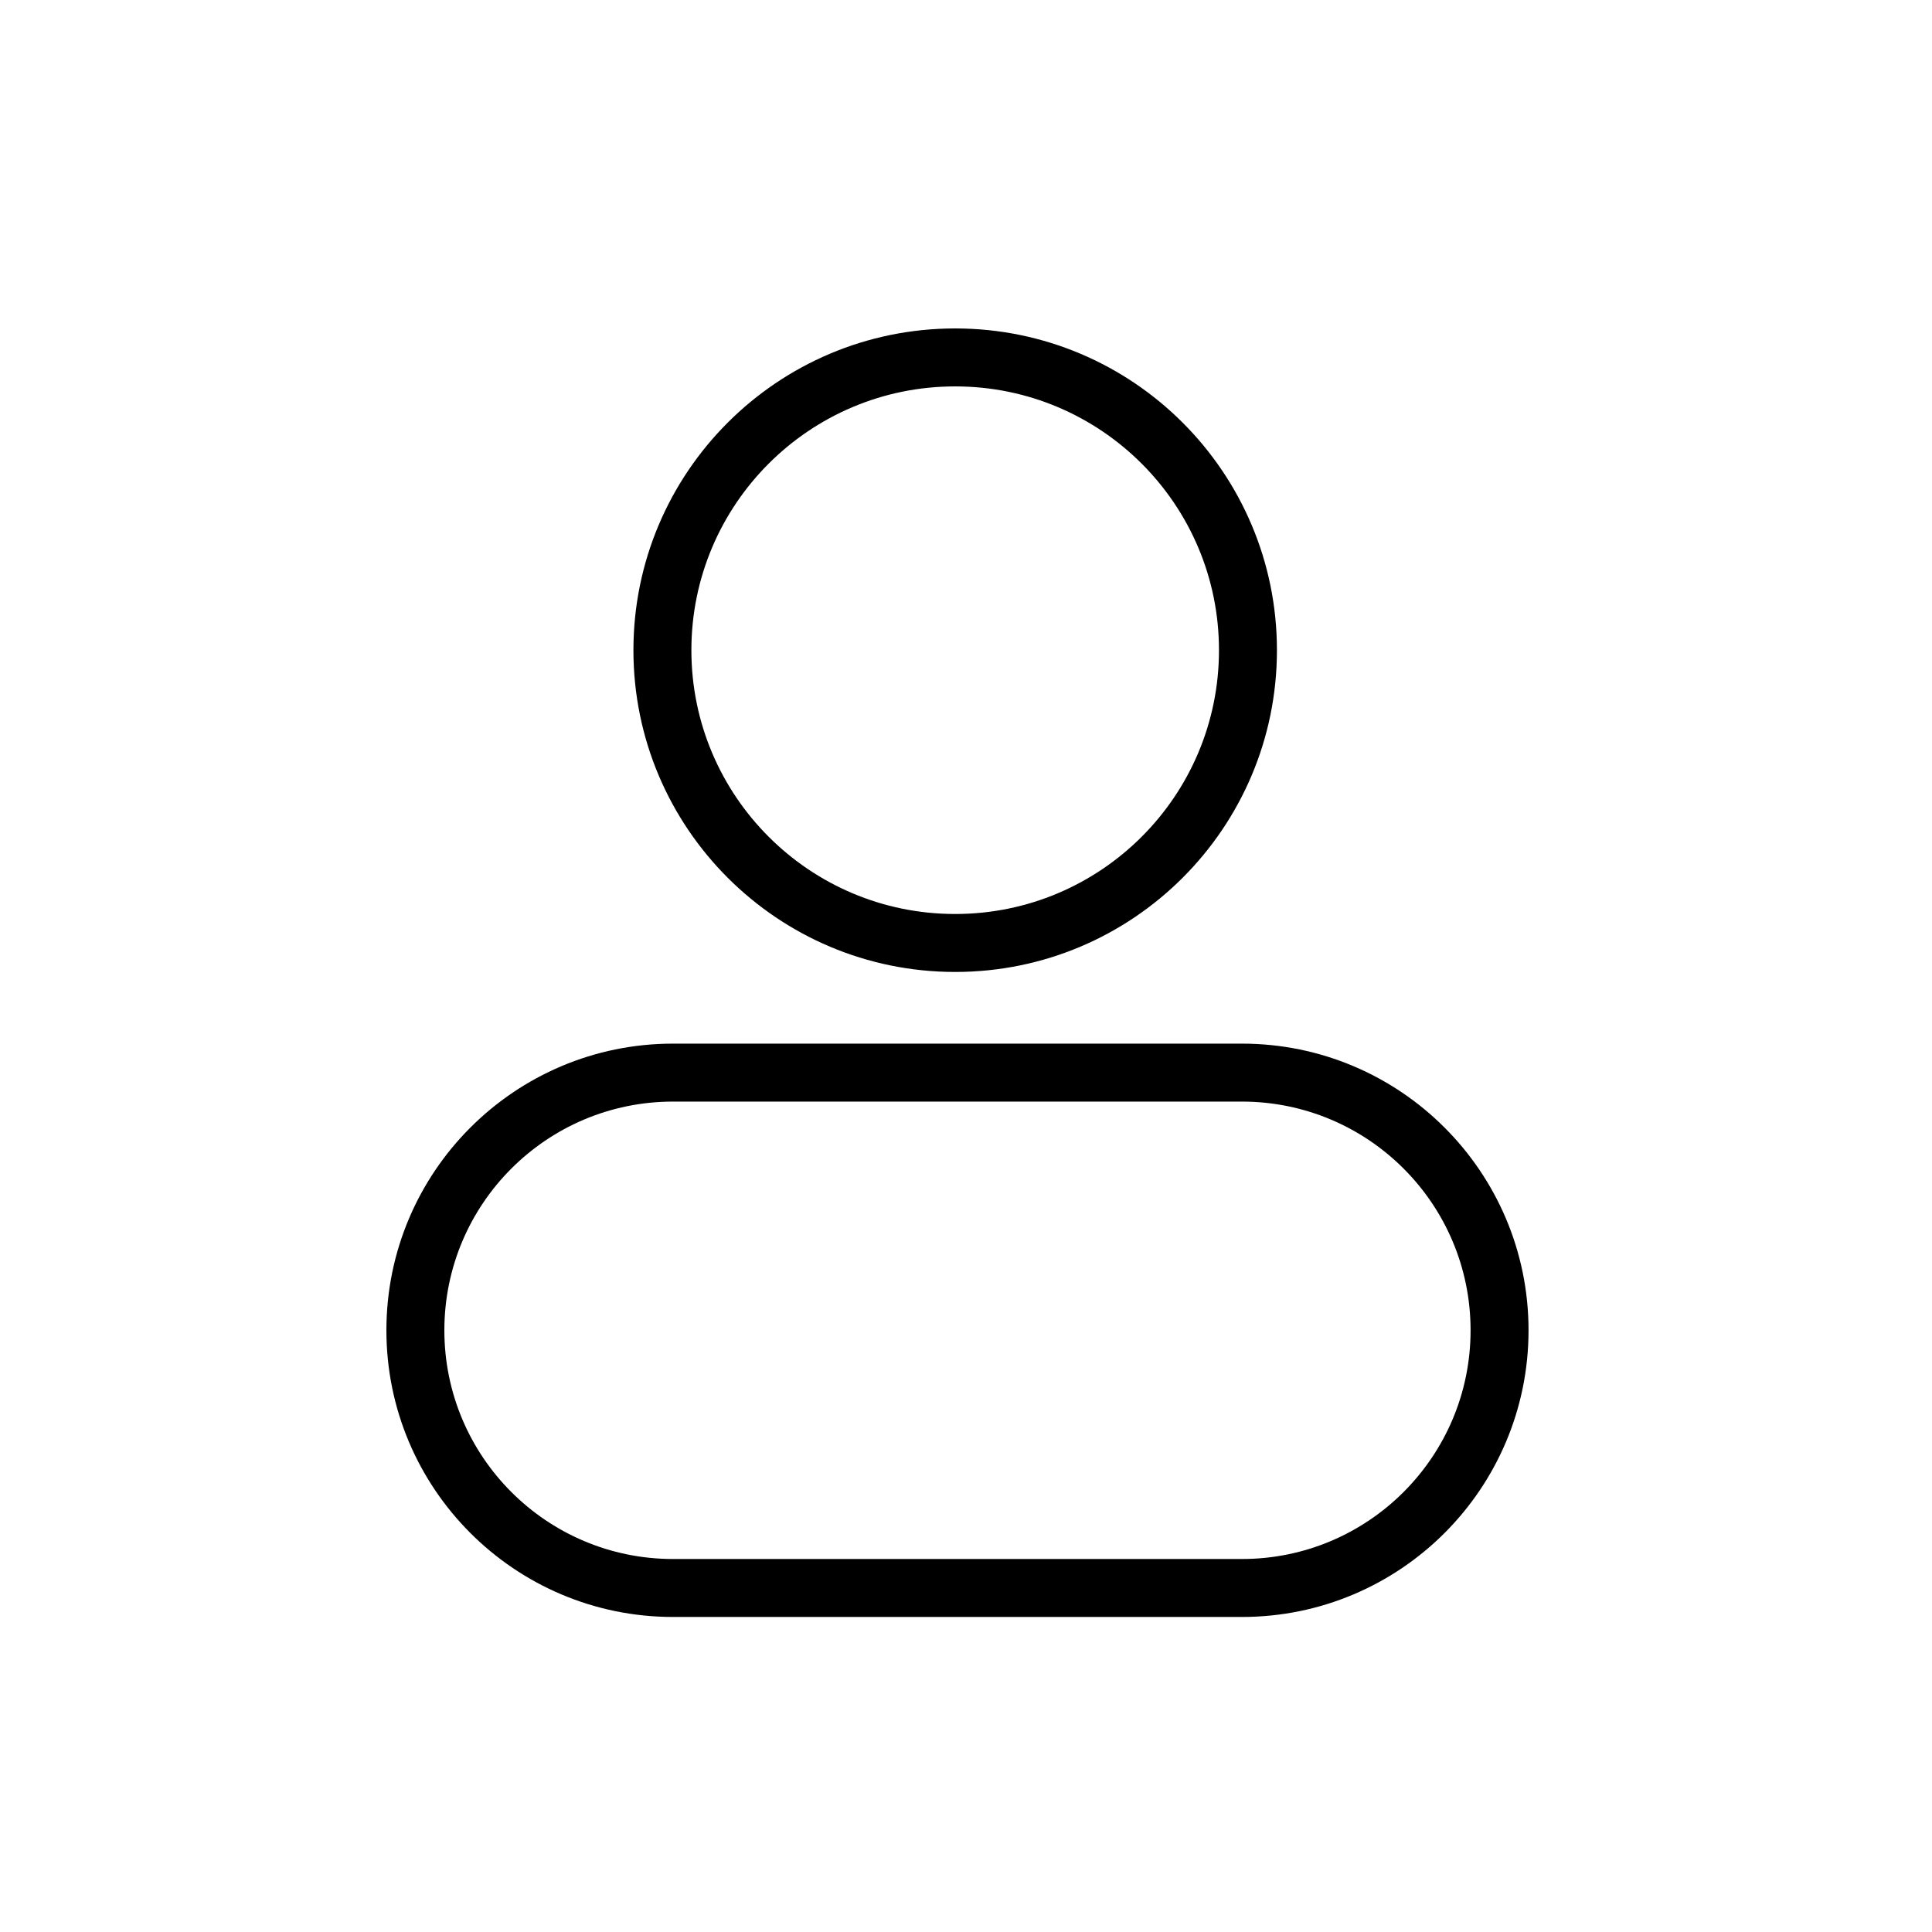
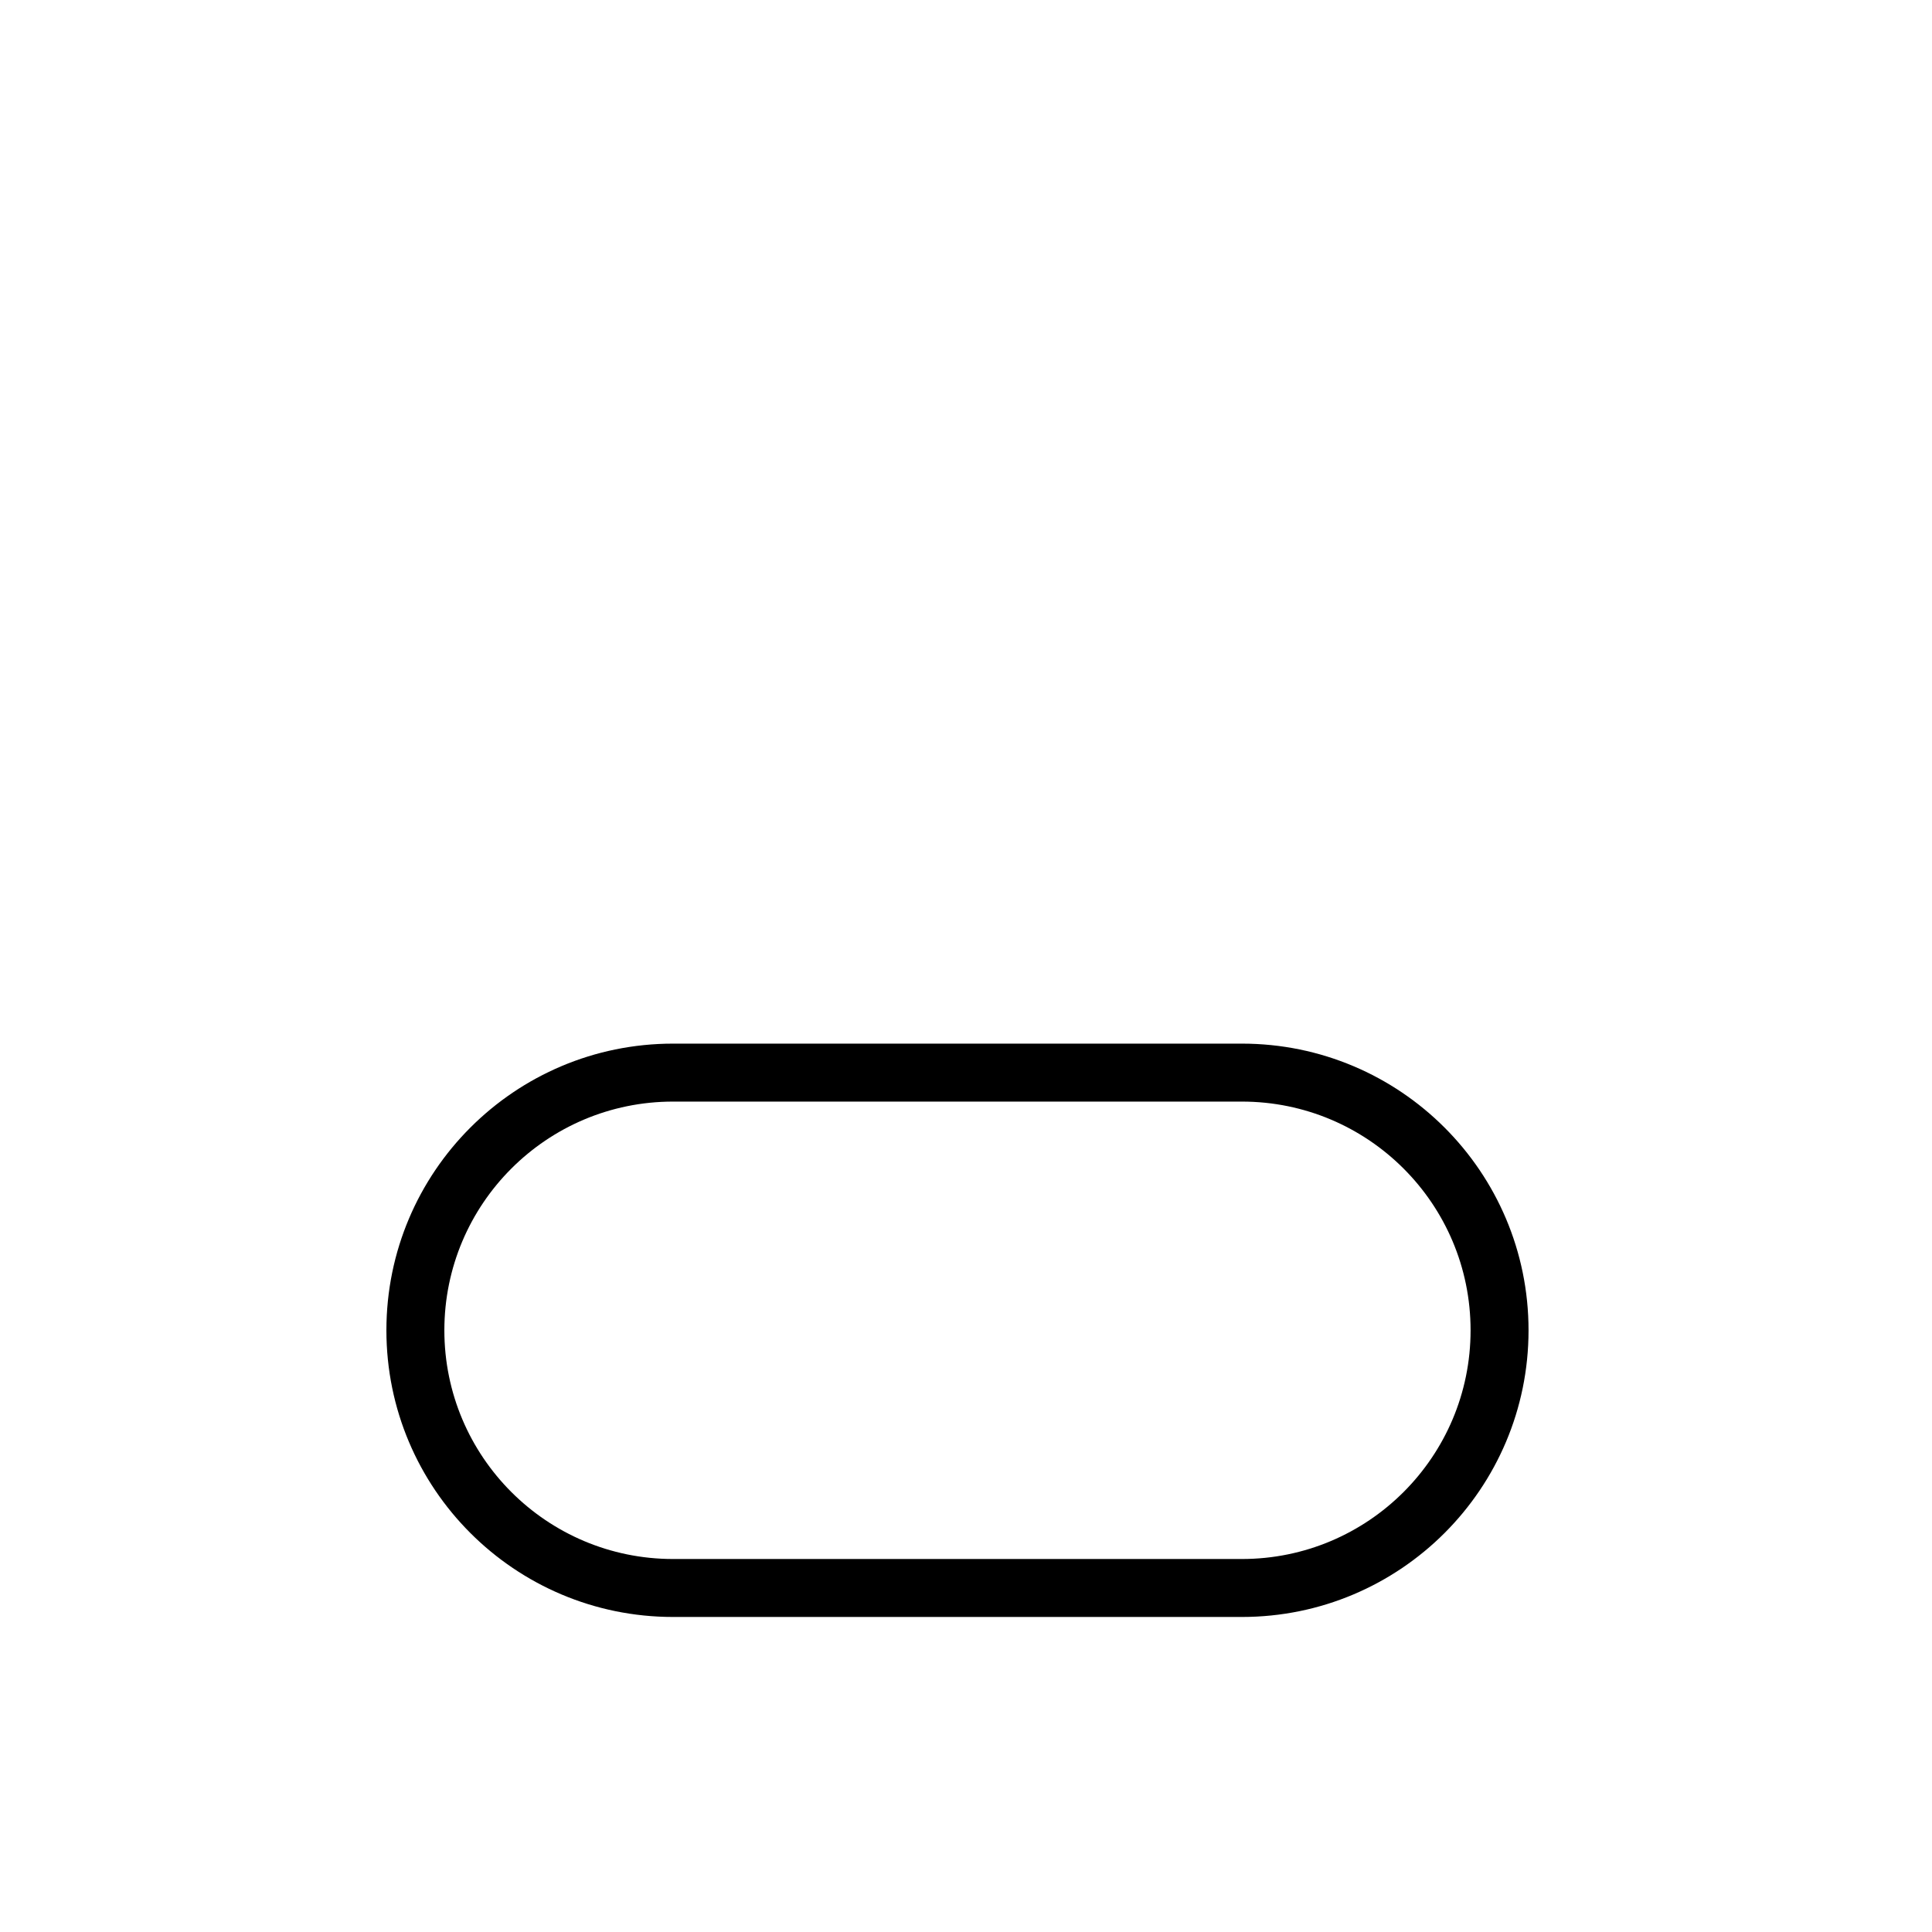
<svg xmlns="http://www.w3.org/2000/svg" fill="none" height="512" viewBox="0 0 100 100" width="512">
  <g clip-rule="evenodd" fill="rgb(0,0,0)" fill-rule="evenodd">
-     <path d="m66.094 33.654c0 9.198-7.456 16.654-16.654 16.654-9.197 0-16.654-7.456-16.654-16.654 0-9.197 7.456-16.654 16.654-16.654 9.198 0 16.654 7.456 16.654 16.654zm-3 0c0 7.541-6.113 13.654-13.654 13.654-7.541 0-13.654-6.113-13.654-13.654s6.113-13.654 13.654-13.654c7.541 0 13.654 6.113 13.654 13.654z" />
    <path d="m20 68.856c0-8.195 6.643-14.838 14.838-14.838h29.441c8.195 0 14.838 6.643 14.838 14.838 0 8.195-6.643 14.838-14.838 14.838h-29.441c-8.195 0-14.838-6.643-14.838-14.838zm14.838-11.838h29.441c6.538 0 11.838 5.3 11.838 11.838 0 6.538-5.3 11.838-11.838 11.838h-29.441c-6.538 0-11.838-5.3-11.838-11.838 0-6.538 5.3-11.838 11.838-11.838z" />
  </g>
</svg>